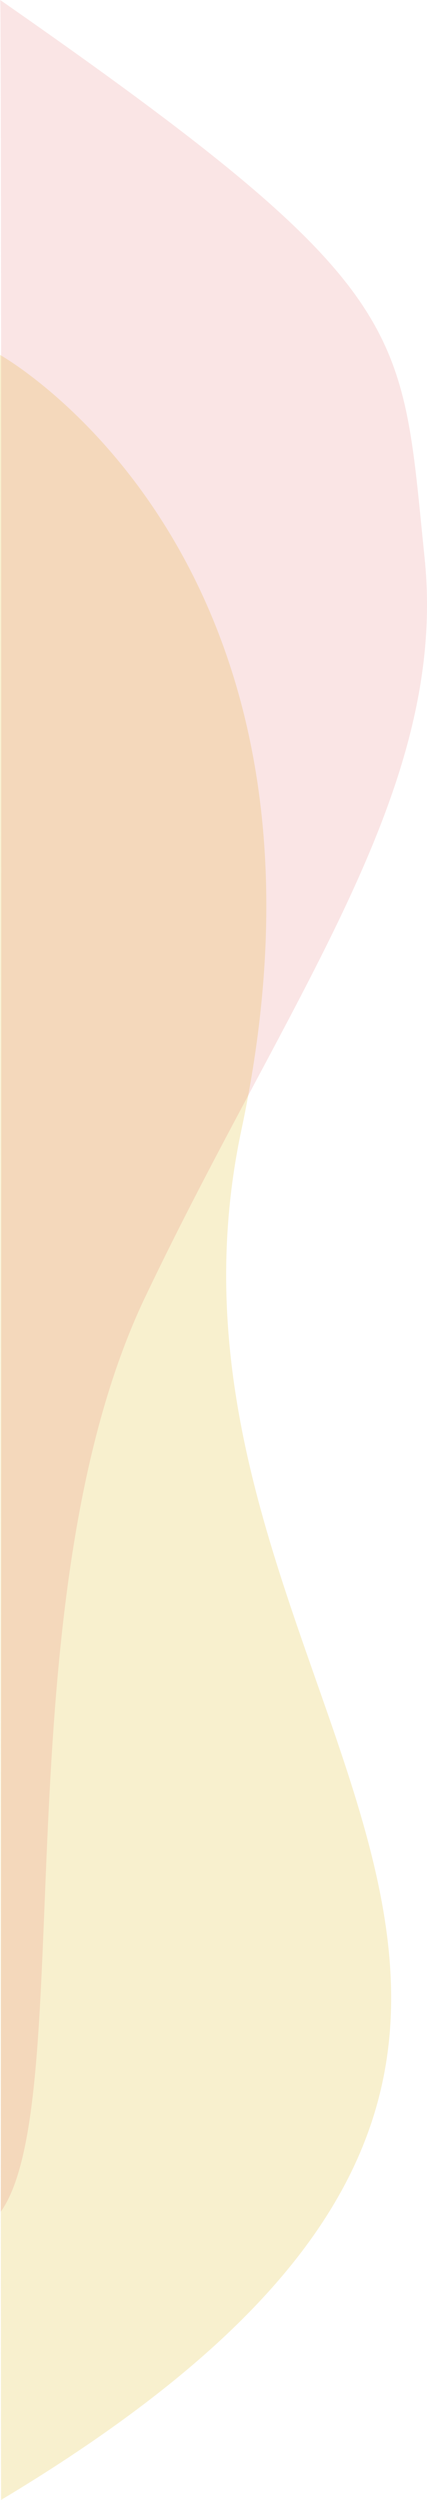
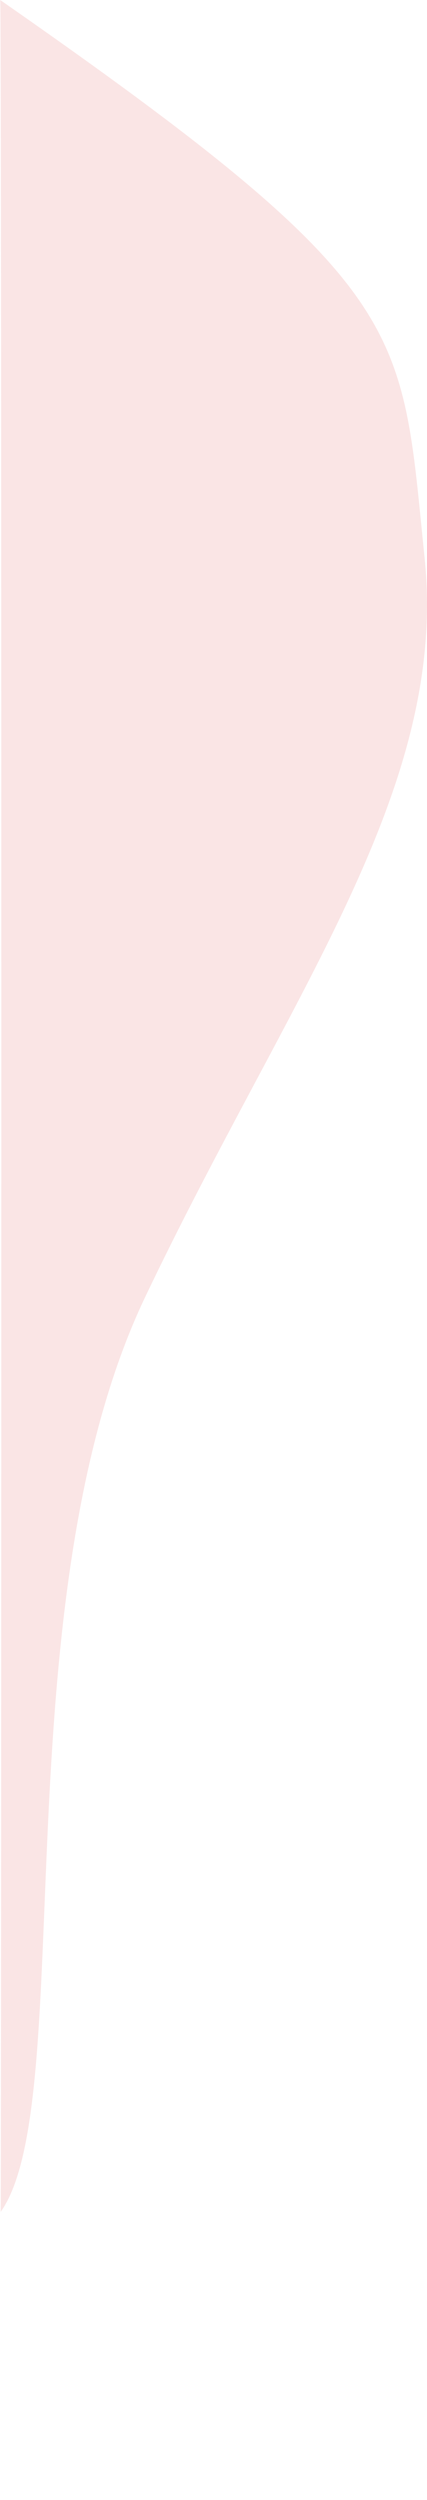
<svg xmlns="http://www.w3.org/2000/svg" width="126.646" height="739.893" viewBox="0 0 126.646 739.893">
  <g id="Group_247" data-name="Group 247" transform="translate(-0.144 0.006)">
-     <path id="Path_79" data-name="Path 79" d="M1.037,198.53s107.656,59.941,71.609,229.336S234.824,693.583,1.358,833.386C1.254,832.643,1.037,198.53,1.037,198.53Z" transform="translate(-0.893 -93.499)" fill="rgba(225,188,41,0.23)" />
    <path id="Path_80" data-name="Path 80" d="M110.471,469.029c123.146,85.652,118.769,96.319,125.867,165.06S196.46,762.872,153.463,852.917s-19.689,238.273-42.851,270.748C110.8,1122.343,110.97,468.346,110.471,469.029Z" transform="translate(-110.264 -469.035)" fill="rgba(225,85,84,0.15)" />
  </g>
</svg>